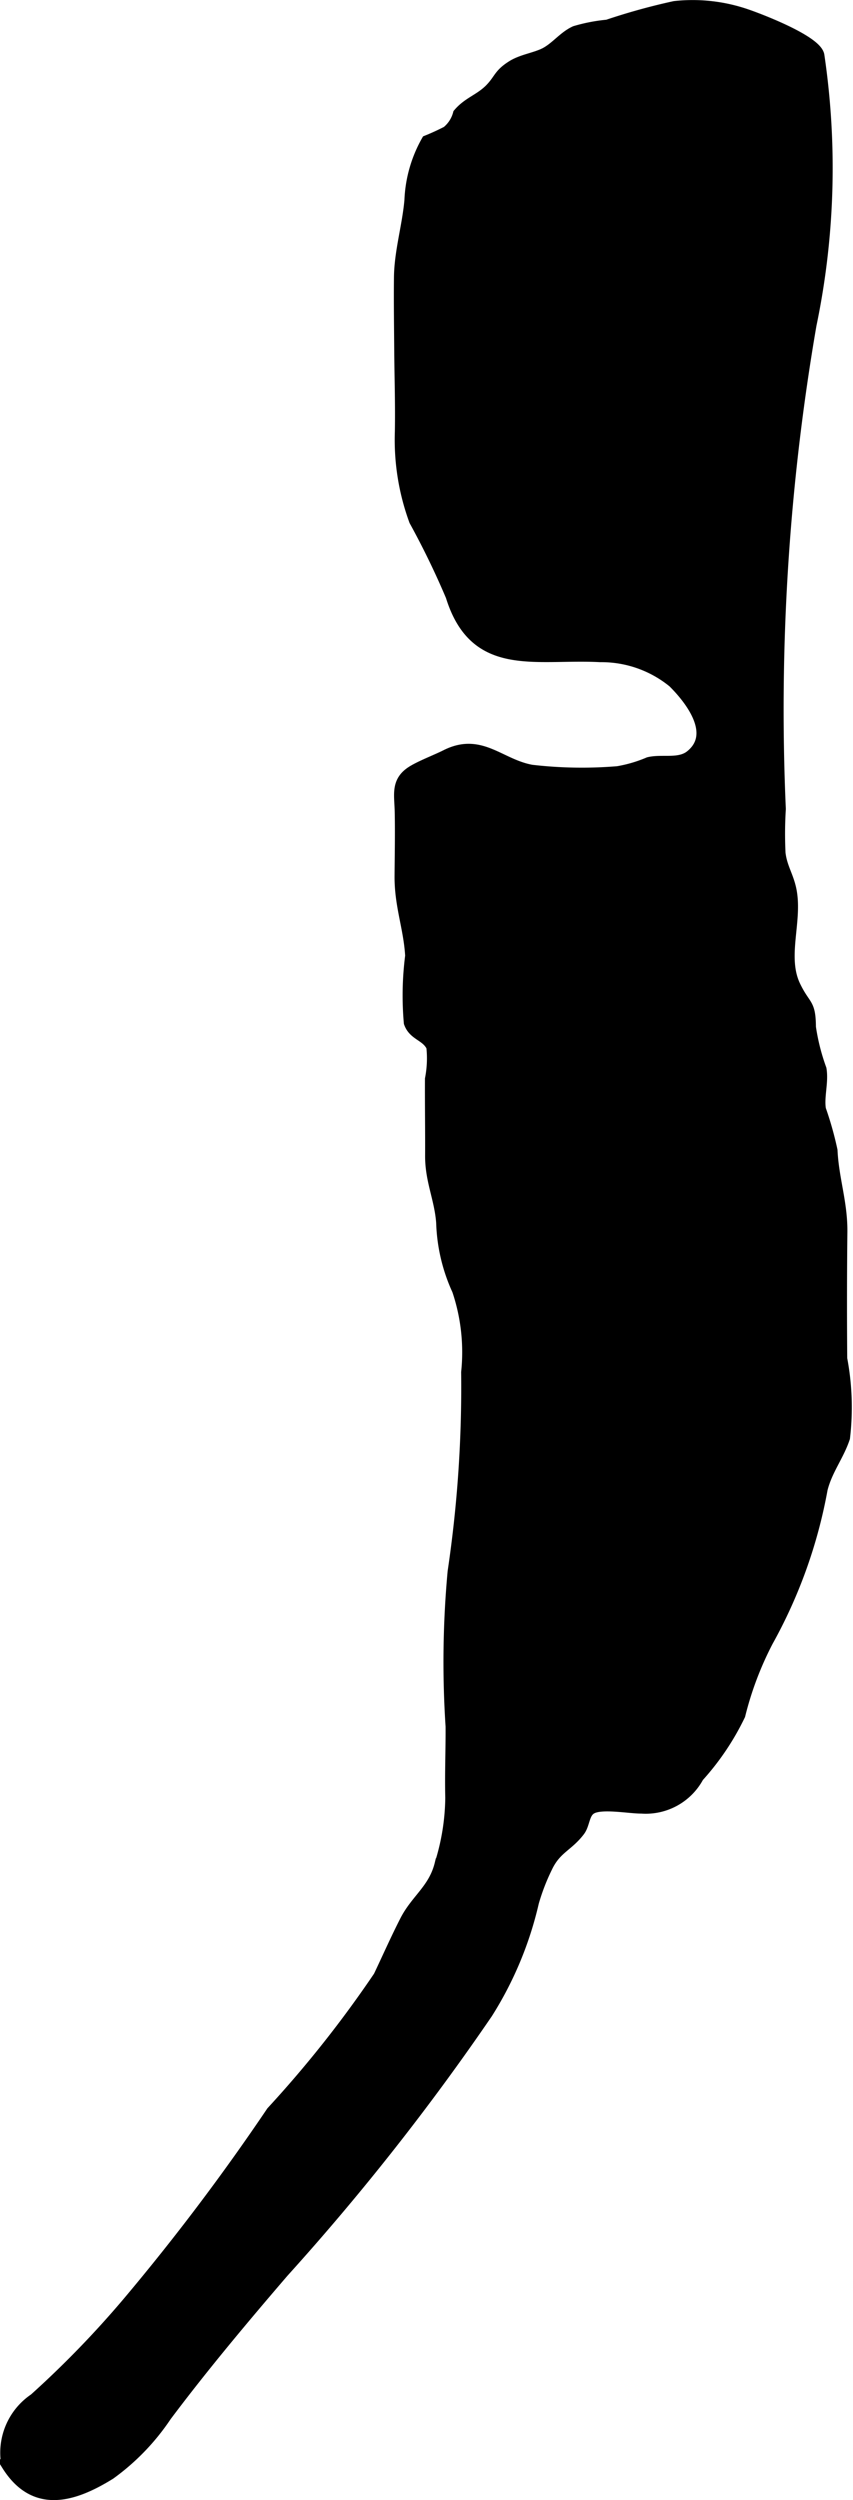
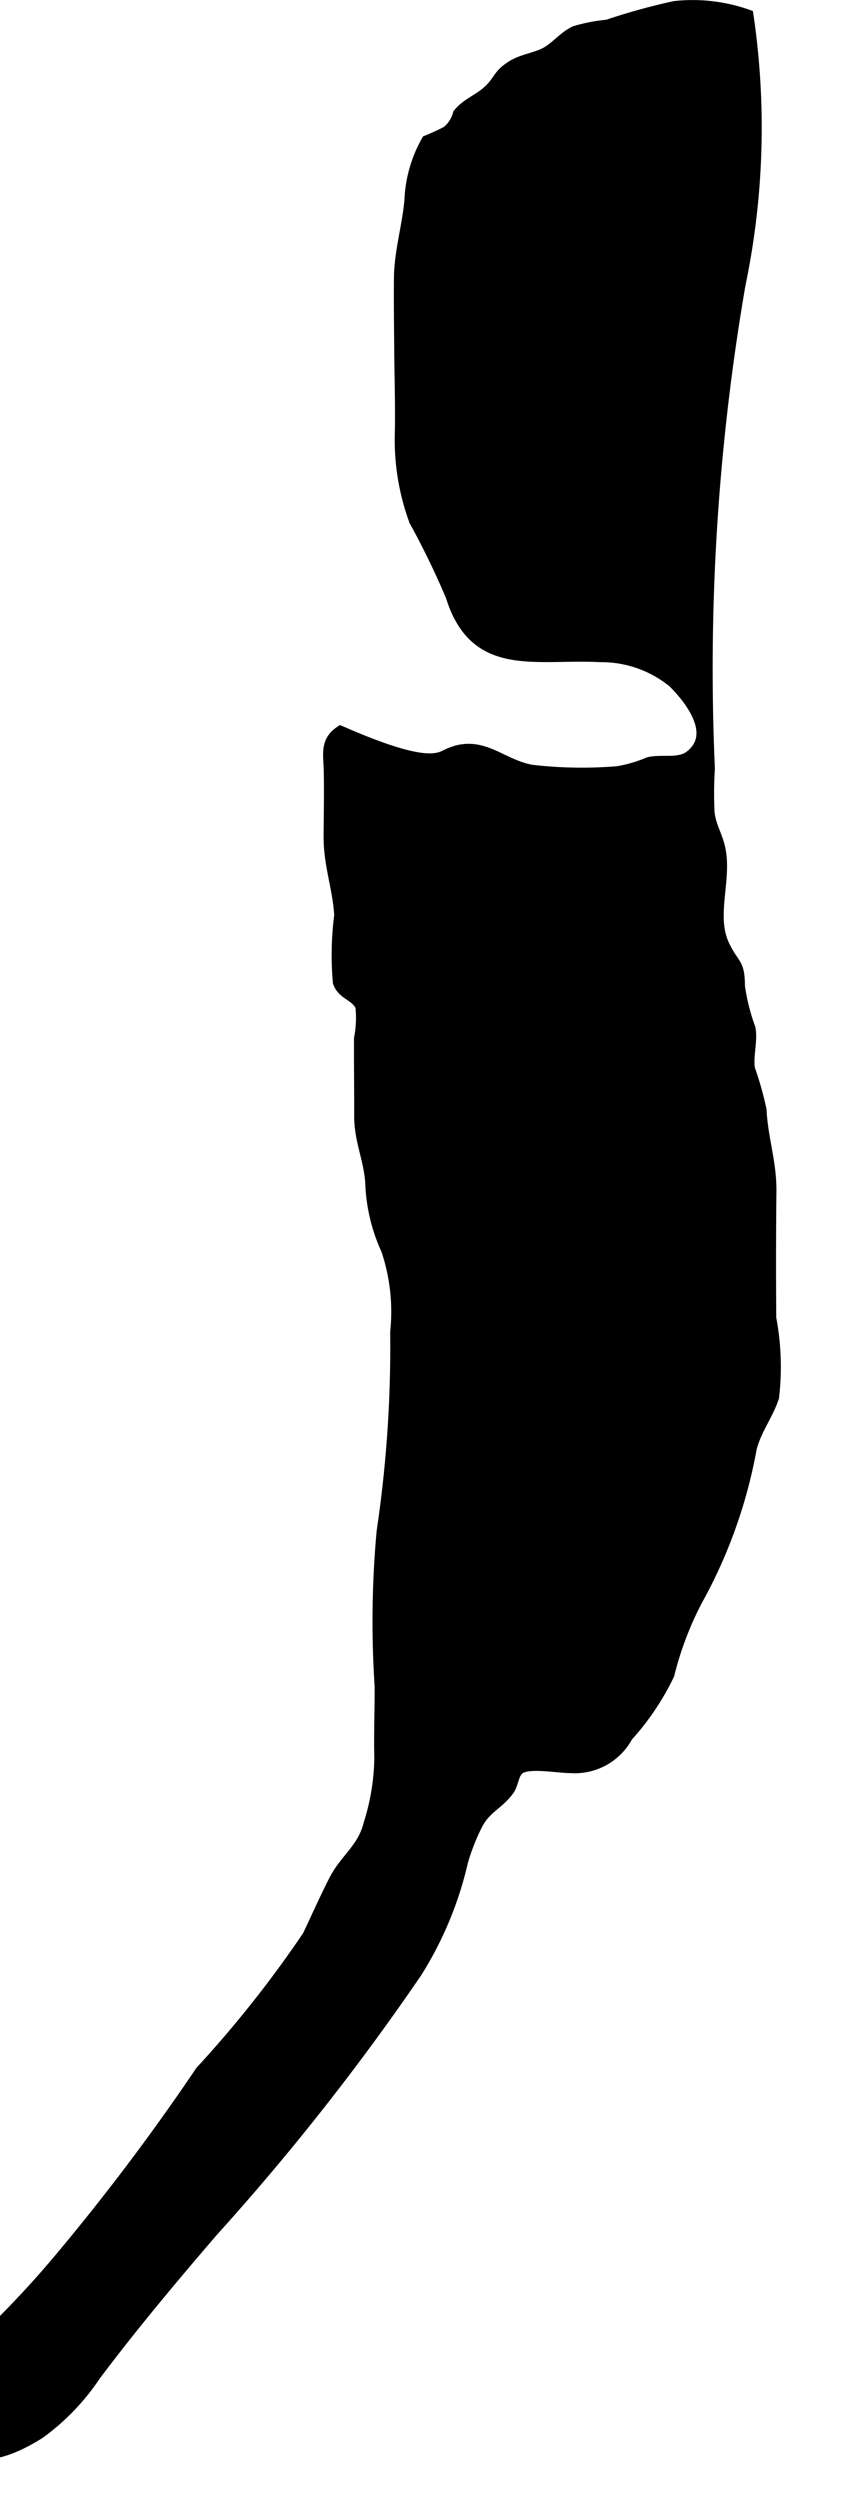
<svg xmlns="http://www.w3.org/2000/svg" version="1.1" width="3.999mm" height="11.719mm" viewBox="0 0 11.335 33.221">
  <defs>
    <style type="text/css">
      .a {
        stroke: #000;
        stroke-miterlimit: 10;
        stroke-width: 0.15px;
        fill-rule: evenodd;
      }
    </style>
  </defs>
-   <path class="a" d="M5.931,10.034c.459-.228.709.127,1.133.203a5.786,5.786,0,0,0,1.145.019,1.818,1.818,0,0,0,.412-.121c.178-.043.404.029.557-.093.361-.29-.004-.753-.23-.977a1.509,1.509,0,0,0-.971-.341c-.861-.046-1.664.216-1.98-.803a10.906,10.906,0,0,0-.486-1.002A3.12,3.12,0,0,1,5.322,5.735c.006-.339-.004-.682-.008-1.02-.002-.342-.008-.689-.004-1.03.004-.343.109-.681.139-1.023a1.738,1.738,0,0,1,.225-.79c.09-.036.178-.077.266-.122a.455.455,0,0,0,.154-.238c.125-.148.275-.185.412-.318.139-.139.117-.204.309-.322.129-.077.289-.097.418-.159.152-.074.256-.224.41-.294a2.217,2.217,0,0,1,.43-.083A8.367,8.367,0,0,1,8.965.089a2.194,2.194,0,0,1,.973.113c.168.058.918.345.943.538a10.227,10.227,0,0,1-.105,3.576,30.07,30.07,0,0,0-.408,6.434,5.346,5.346,0,0,0-.004.587c.023.195.111.306.148.5.078.415-.137.885.057,1.275.133.272.197.21.199.537a2.822,2.822,0,0,0,.141.558c.029.174-.035.364-.008.534a4.48,4.48,0,0,1,.154.546c.018.38.135.695.131,1.083q-.009.842-.002,1.685a3.455,3.455,0,0,1,.037,1.05c-.08.241-.232.424-.297.681a6.566,6.566,0,0,1-.723,2.022,4.417,4.417,0,0,0-.371.982,3.434,3.434,0,0,1-.551.819.791.791,0,0,1-.754.415c-.16.002-.541-.073-.672.011-.098.061-.086.207-.156.296-.156.203-.312.229-.432.484a2.807,2.807,0,0,0-.178.462,4.742,4.742,0,0,1-.613,1.472,32.347,32.347,0,0,1-2.711,3.442c-.535.623-1.065,1.255-1.557,1.911a3.022,3.022,0,0,1-.744.772c-.475.294-1,.471-1.369-.121a.861.861,0,0,1,.365-.876,13.156,13.156,0,0,0,1.24-1.279,29.891,29.891,0,0,0,1.914-2.536,15.259,15.259,0,0,0,1.424-1.799c.113-.238.227-.495.35-.736.146-.288.383-.421.465-.76a3.022,3.022,0,0,0,.141-.878c-.008-.313.006-.634.004-.949a13.093,13.093,0,0,1,.027-2.055,16.699,16.699,0,0,0,.18-2.65,2.584,2.584,0,0,0-.121-1.091,2.314,2.314,0,0,1-.211-.898c-.023-.315-.148-.556-.147-.885.002-.341-.004-.683-.002-1.024a1.433,1.433,0,0,0,.018-.428c-.074-.154-.24-.152-.299-.319a4.122,4.122,0,0,1,.018-.889c-.021-.369-.144-.666-.141-1.06.002-.285.008-.57.002-.855-.004-.221-.055-.395.148-.529C5.582,10.182,5.799,10.101,5.931,10.034Z" />
+   <path class="a" d="M5.931,10.034c.459-.228.709.127,1.133.203a5.786,5.786,0,0,0,1.145.019,1.818,1.818,0,0,0,.412-.121c.178-.043.404.029.557-.093.361-.29-.004-.753-.23-.977a1.509,1.509,0,0,0-.971-.341c-.861-.046-1.664.216-1.98-.803a10.906,10.906,0,0,0-.486-1.002A3.12,3.12,0,0,1,5.322,5.735c.006-.339-.004-.682-.008-1.02-.002-.342-.008-.689-.004-1.03.004-.343.109-.681.139-1.023a1.738,1.738,0,0,1,.225-.79c.09-.036.178-.077.266-.122a.455.455,0,0,0,.154-.238c.125-.148.275-.185.412-.318.139-.139.117-.204.309-.322.129-.077.289-.097.418-.159.152-.074.256-.224.41-.294a2.217,2.217,0,0,1,.43-.083A8.367,8.367,0,0,1,8.965.089a2.194,2.194,0,0,1,.973.113a10.227,10.227,0,0,1-.105,3.576,30.07,30.07,0,0,0-.408,6.434,5.346,5.346,0,0,0-.004.587c.023.195.111.306.148.5.078.415-.137.885.057,1.275.133.272.197.21.199.537a2.822,2.822,0,0,0,.141.558c.029.174-.035.364-.008.534a4.48,4.48,0,0,1,.154.546c.018.38.135.695.131,1.083q-.009.842-.002,1.685a3.455,3.455,0,0,1,.037,1.05c-.08.241-.232.424-.297.681a6.566,6.566,0,0,1-.723,2.022,4.417,4.417,0,0,0-.371.982,3.434,3.434,0,0,1-.551.819.791.791,0,0,1-.754.415c-.16.002-.541-.073-.672.011-.098.061-.086.207-.156.296-.156.203-.312.229-.432.484a2.807,2.807,0,0,0-.178.462,4.742,4.742,0,0,1-.613,1.472,32.347,32.347,0,0,1-2.711,3.442c-.535.623-1.065,1.255-1.557,1.911a3.022,3.022,0,0,1-.744.772c-.475.294-1,.471-1.369-.121a.861.861,0,0,1,.365-.876,13.156,13.156,0,0,0,1.24-1.279,29.891,29.891,0,0,0,1.914-2.536,15.259,15.259,0,0,0,1.424-1.799c.113-.238.227-.495.35-.736.146-.288.383-.421.465-.76a3.022,3.022,0,0,0,.141-.878c-.008-.313.006-.634.004-.949a13.093,13.093,0,0,1,.027-2.055,16.699,16.699,0,0,0,.18-2.65,2.584,2.584,0,0,0-.121-1.091,2.314,2.314,0,0,1-.211-.898c-.023-.315-.148-.556-.147-.885.002-.341-.004-.683-.002-1.024a1.433,1.433,0,0,0,.018-.428c-.074-.154-.24-.152-.299-.319a4.122,4.122,0,0,1,.018-.889c-.021-.369-.144-.666-.141-1.06.002-.285.008-.57.002-.855-.004-.221-.055-.395.148-.529C5.582,10.182,5.799,10.101,5.931,10.034Z" />
</svg>